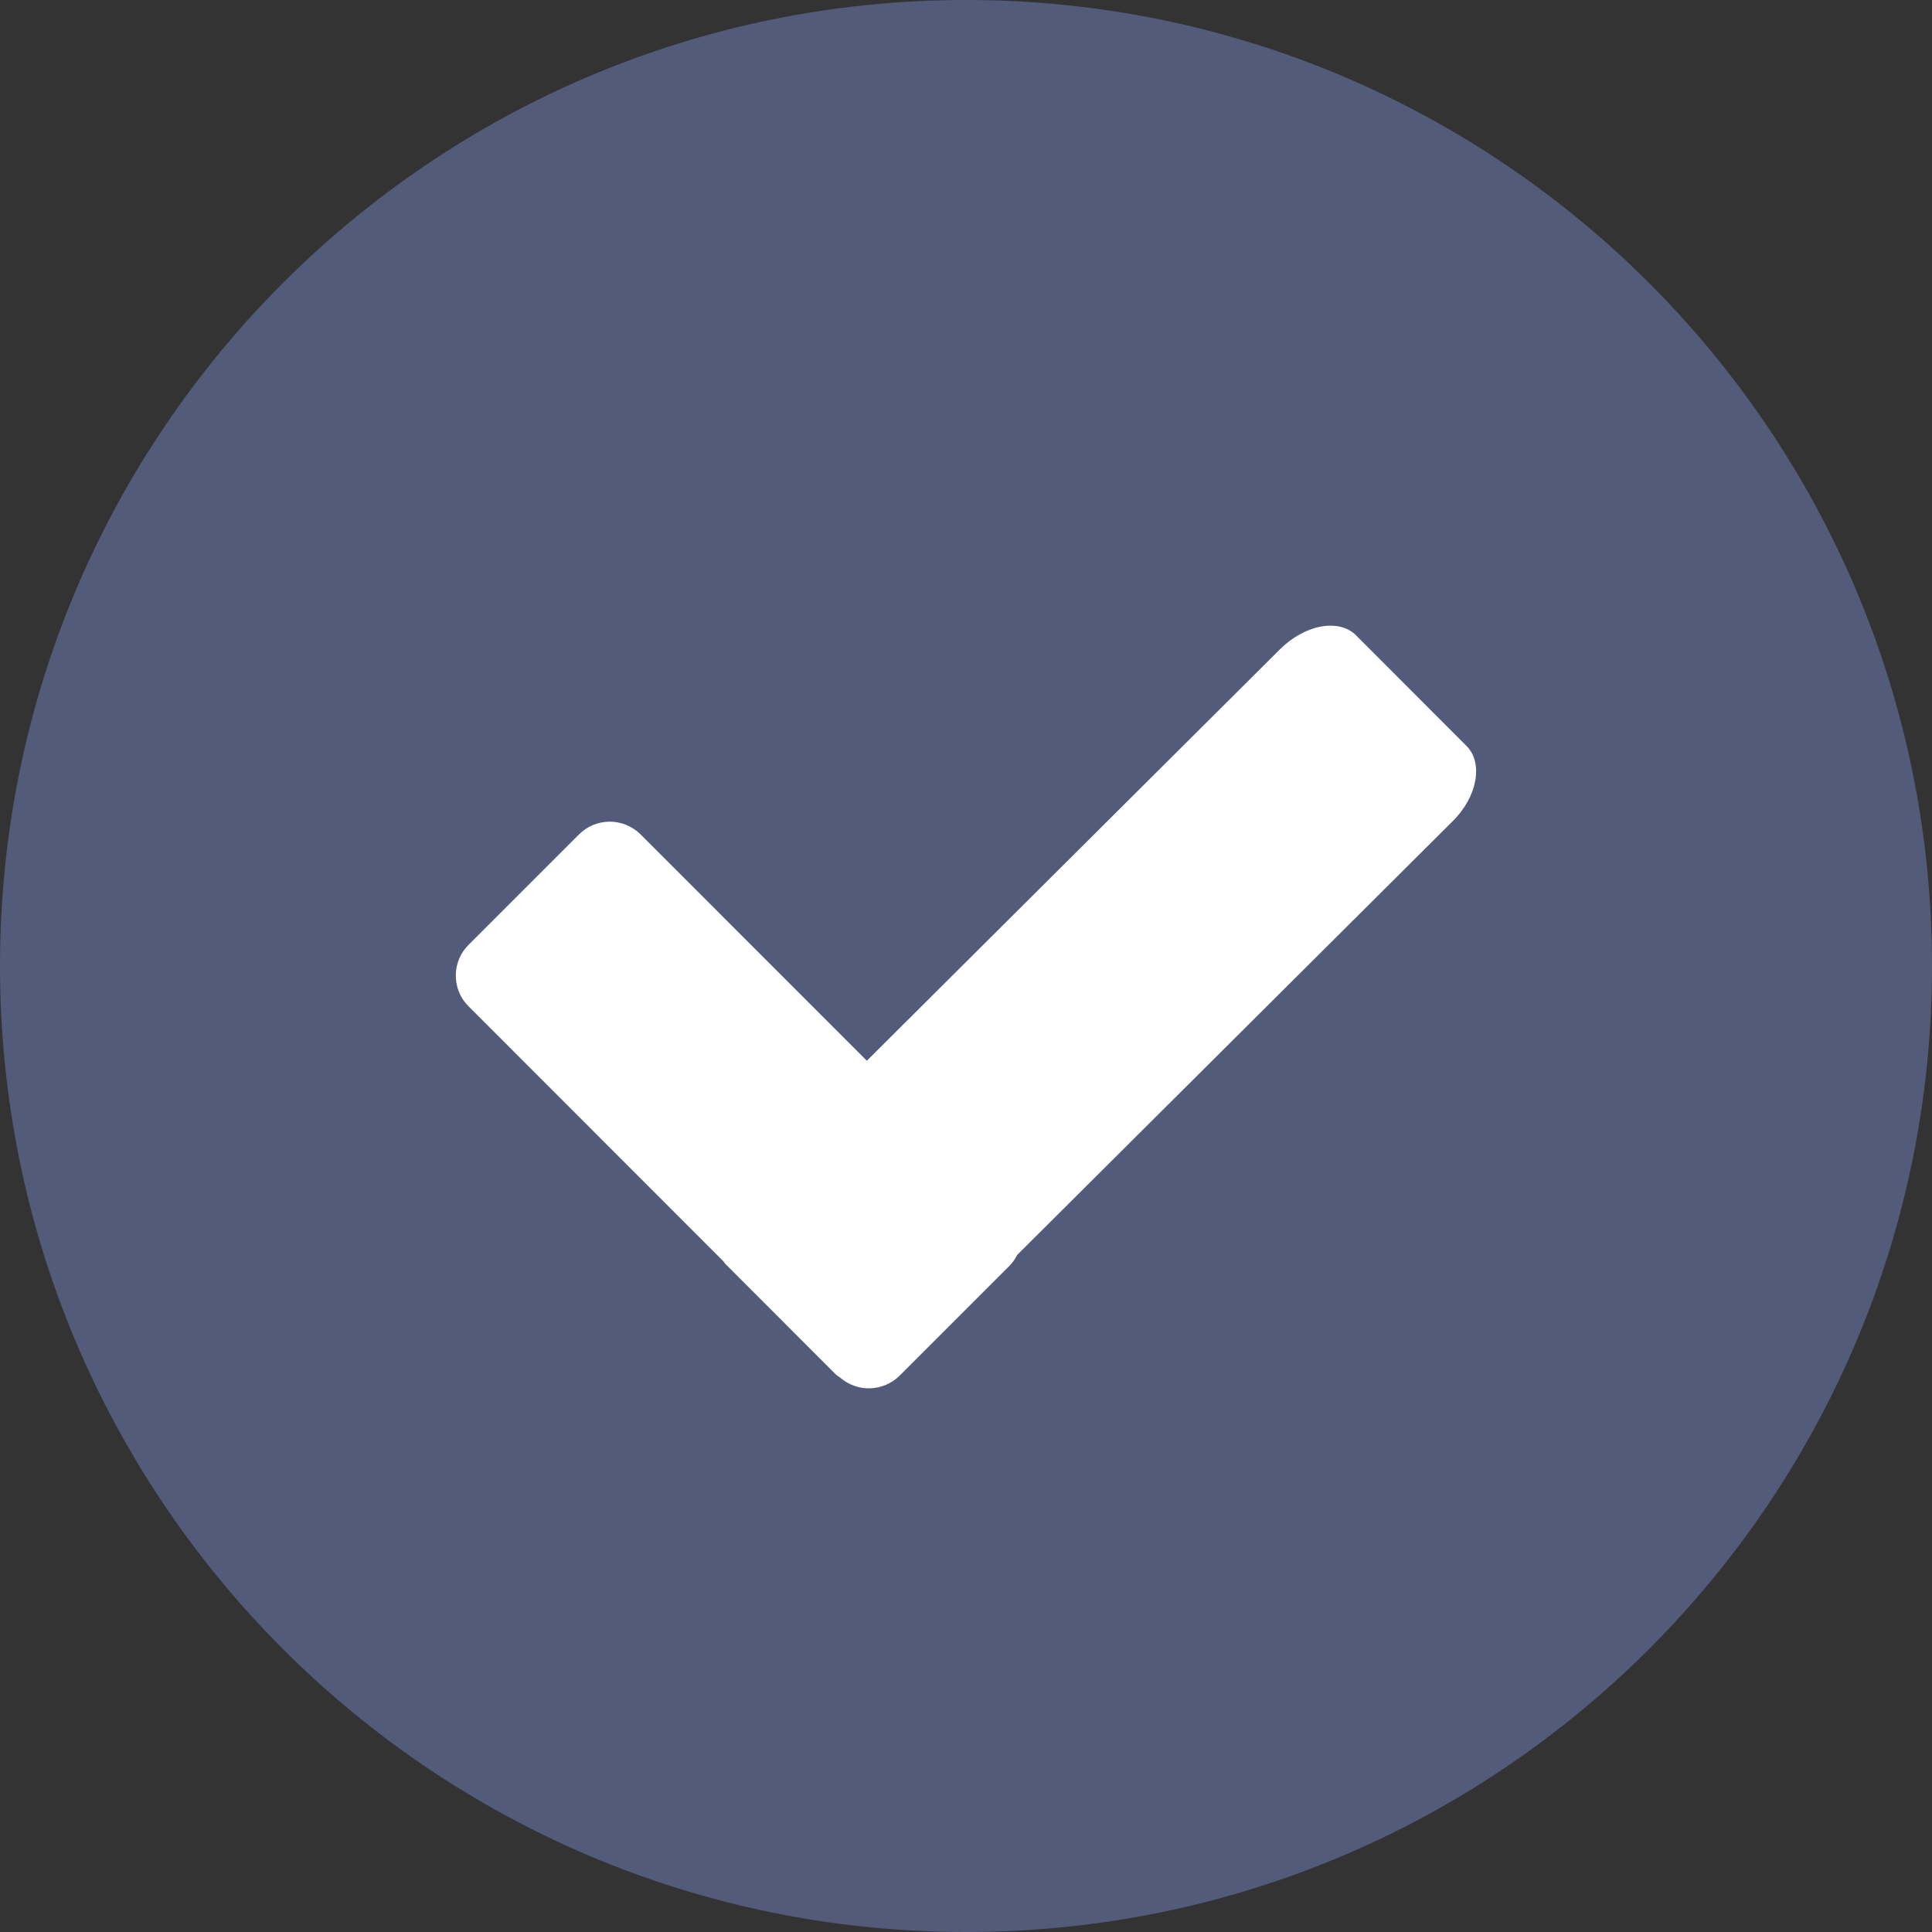
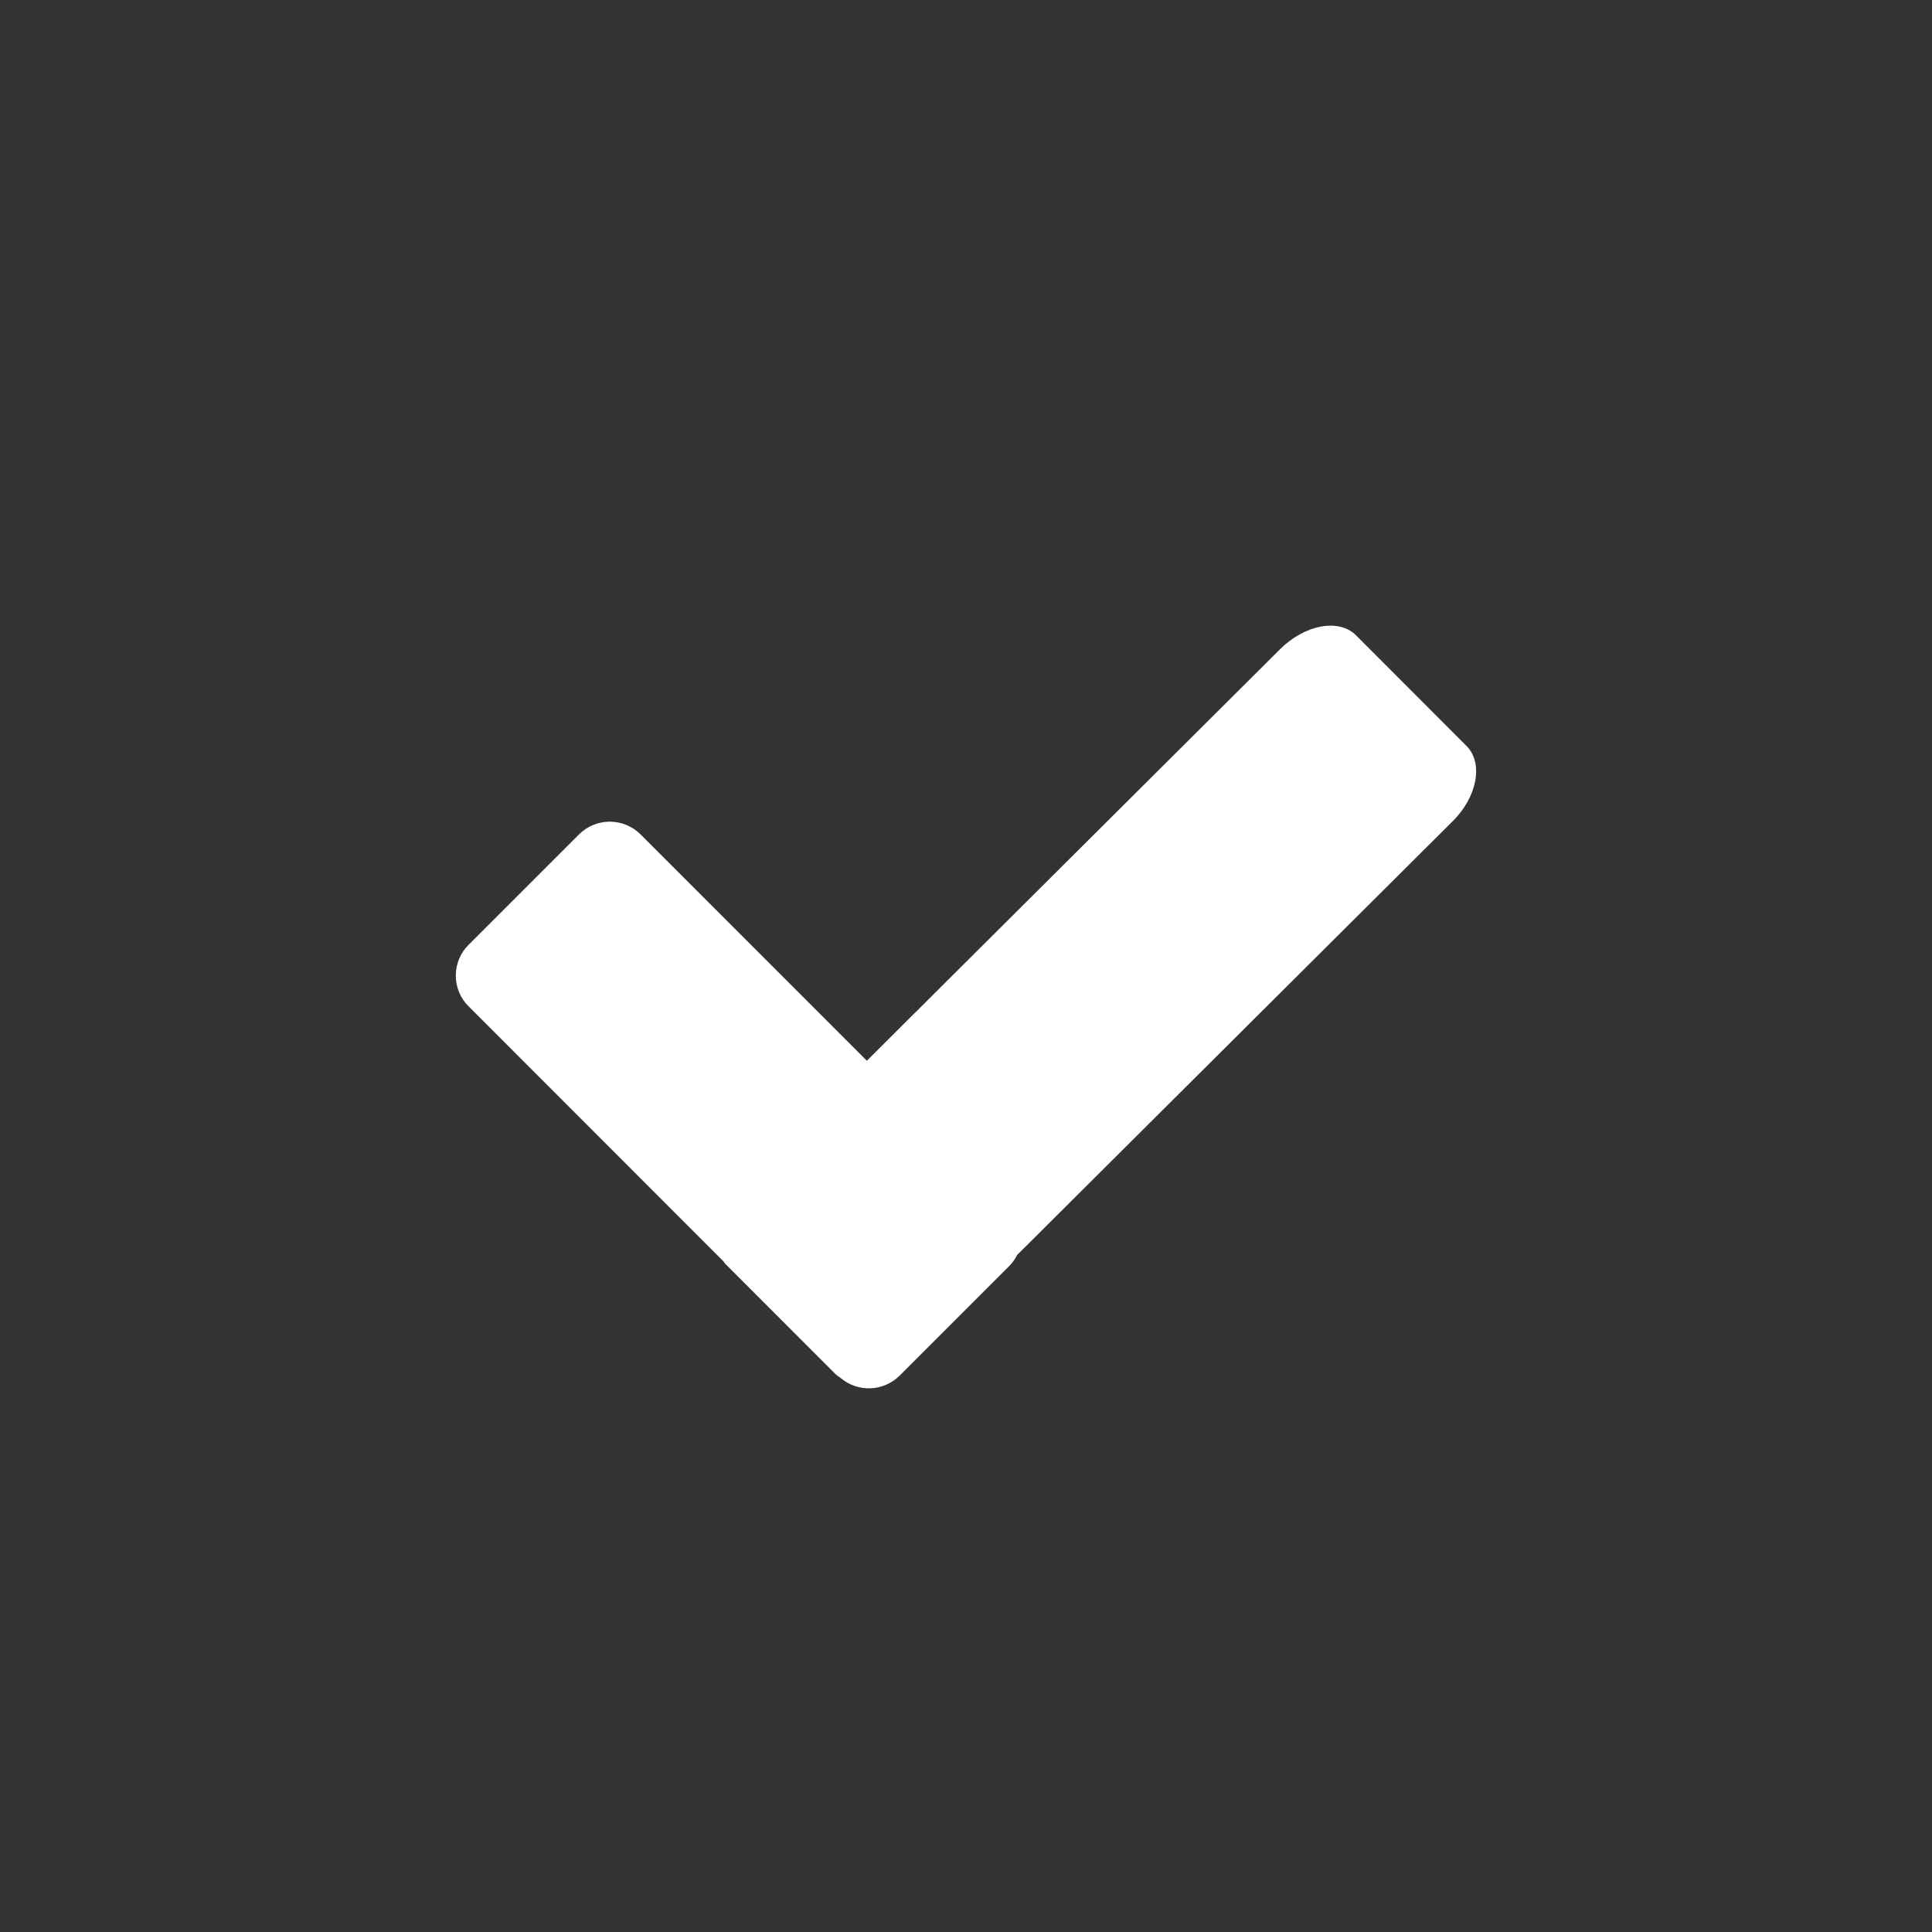
<svg xmlns="http://www.w3.org/2000/svg" width="24" height="24" viewBox="0 0 24 24" fill="none">
  <rect x="0" y="0" width="24" height="24" fill="#333333" stroke="none" />
-   <path d="M12 24C18.627 24 24 18.627 24 12C24 5.373 18.627 0 12 0C5.373 0 0 5.373 0 12C0 18.627 5.373 24 12 24Z" fill="#525C7A" />
  <path d="M18.218 9.267L16.845 7.892C16.632 7.679 16.208 7.758 15.898 8.068L10.768 13.177L7.957 10.365C7.855 10.264 7.718 10.207 7.575 10.207C7.432 10.207 7.294 10.264 7.193 10.365L5.821 11.737C5.77 11.787 5.73 11.847 5.703 11.912C5.676 11.978 5.662 12.048 5.662 12.119C5.662 12.19 5.676 12.261 5.703 12.326C5.73 12.392 5.77 12.451 5.821 12.501L8.987 15.669C8.994 15.678 8.999 15.689 9.008 15.698L10.382 17.073C10.399 17.088 10.419 17.102 10.439 17.115C10.542 17.204 10.676 17.251 10.812 17.246C10.949 17.241 11.078 17.185 11.175 17.089L12.547 15.717C12.583 15.679 12.612 15.636 12.635 15.59L18.044 10.203C18.351 9.902 18.43 9.479 18.218 9.267Z" fill="white" />
</svg>